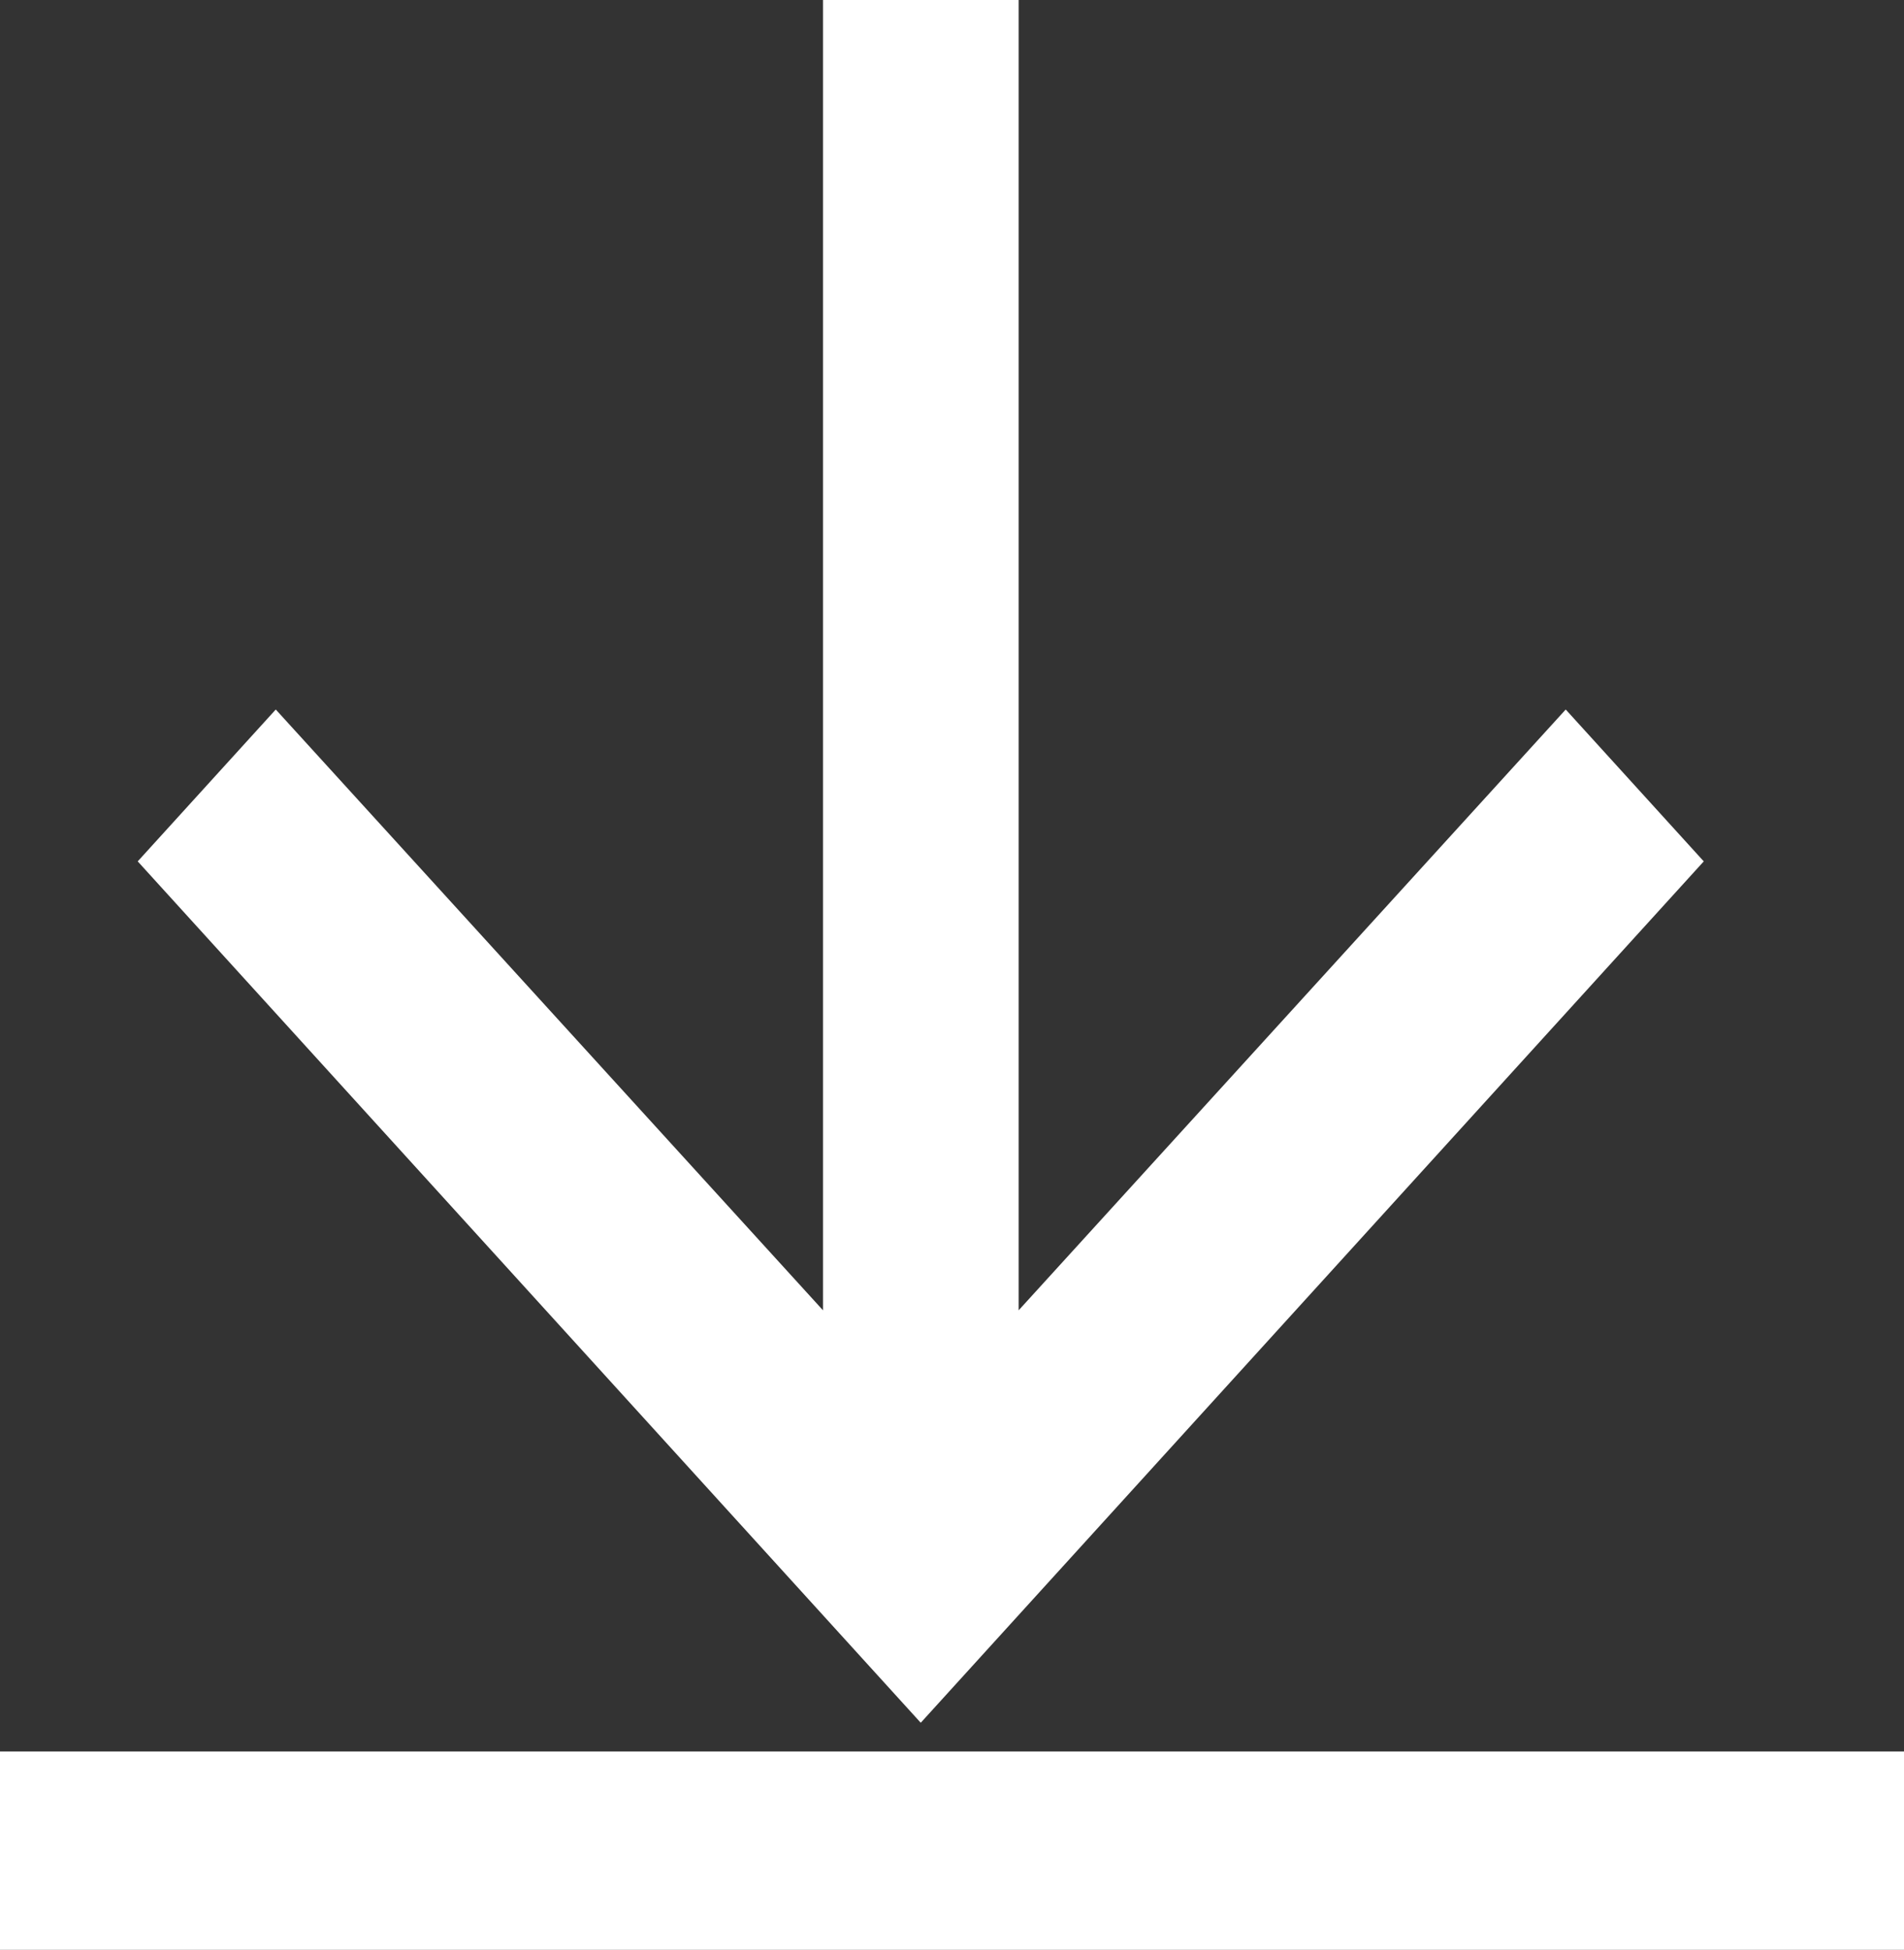
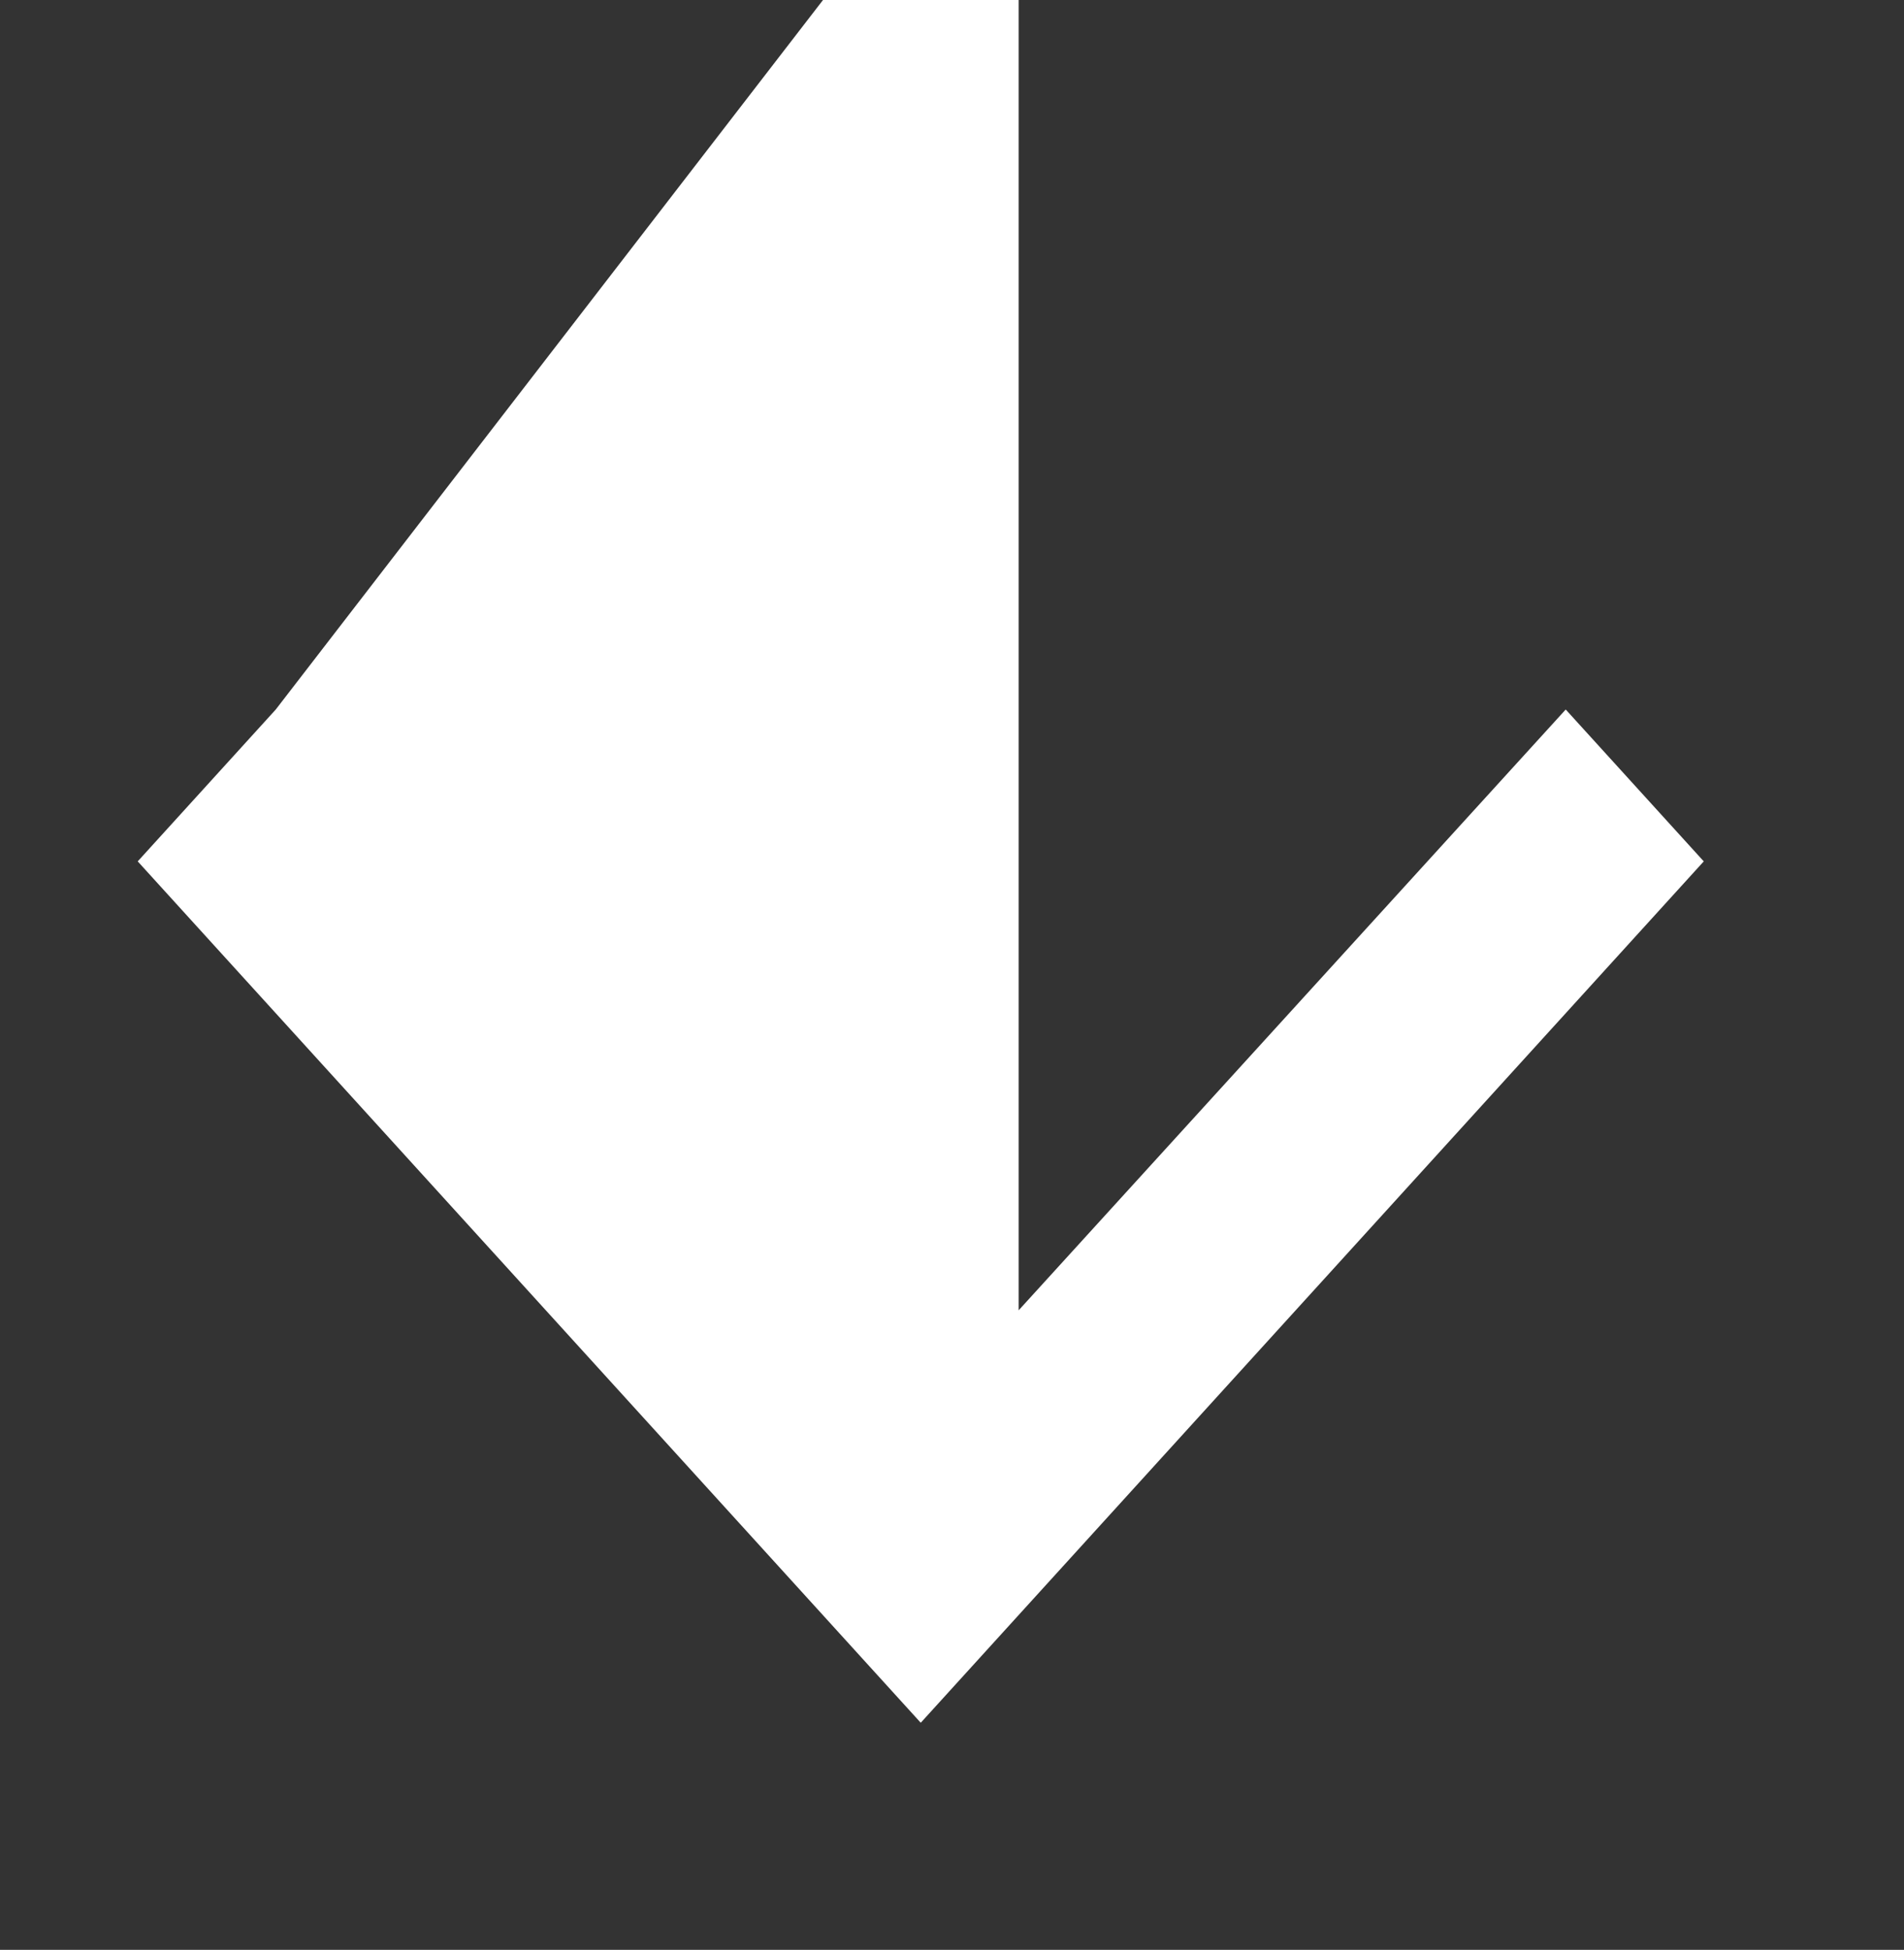
<svg xmlns="http://www.w3.org/2000/svg" width="12" height="12.287" viewBox="0 0 12 12.287">
  <rect x="0" y="0" width="12" height="12.287" fill="#333333" stroke="none" />
  <g id="Gruppe_232" data-name="Gruppe 232" transform="translate(-215.419 -134.312)">
-     <path id="Pfad_236" data-name="Pfad 236" d="M5.428,0,4.471.87,8.257,4.318H0V5.551H8.257L4.471,9l.957.87,5.428-4.935Z" transform="translate(226.157 134.312) rotate(90)" fill="#fff" />
-     <line id="Linie_12" data-name="Linie 12" x2="12" transform="translate(215.419 145.974)" fill="none" stroke="#fff" stroke-width="1.25" />
+     <path id="Pfad_236" data-name="Pfad 236" d="M5.428,0,4.471.87,8.257,4.318H0V5.551L4.471,9l.957.87,5.428-4.935Z" transform="translate(226.157 134.312) rotate(90)" fill="#fff" />
  </g>
</svg>